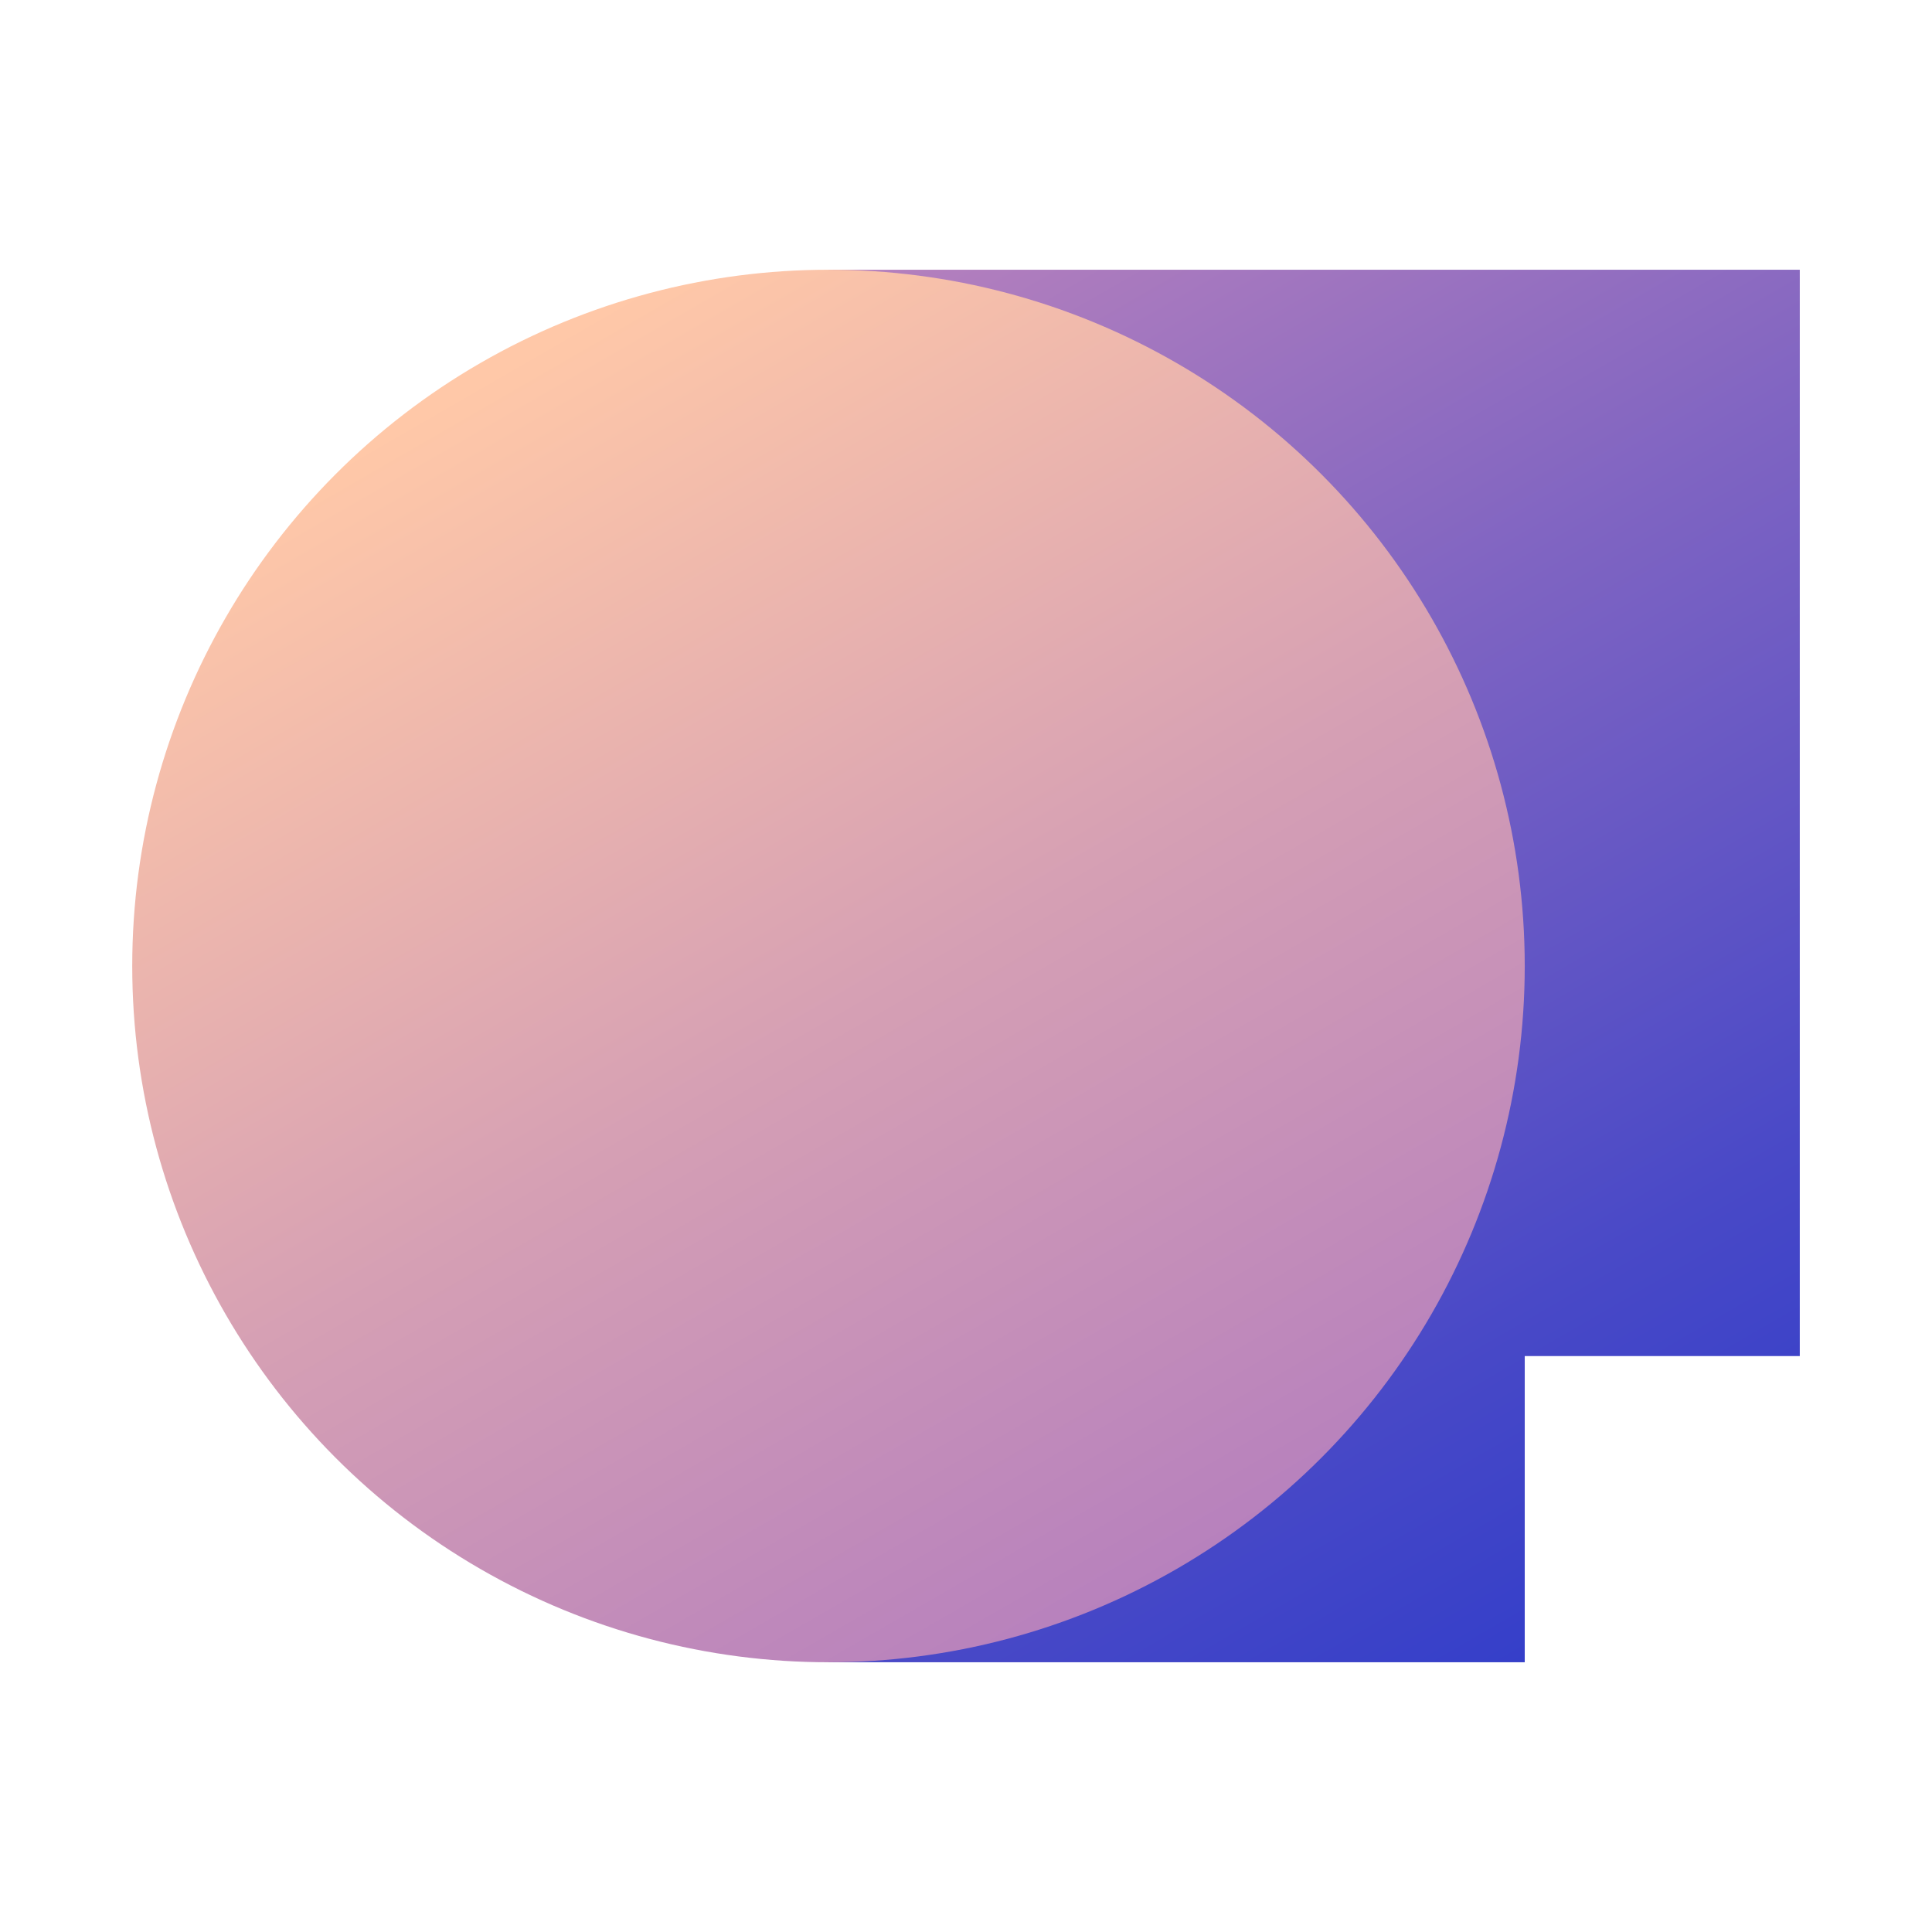
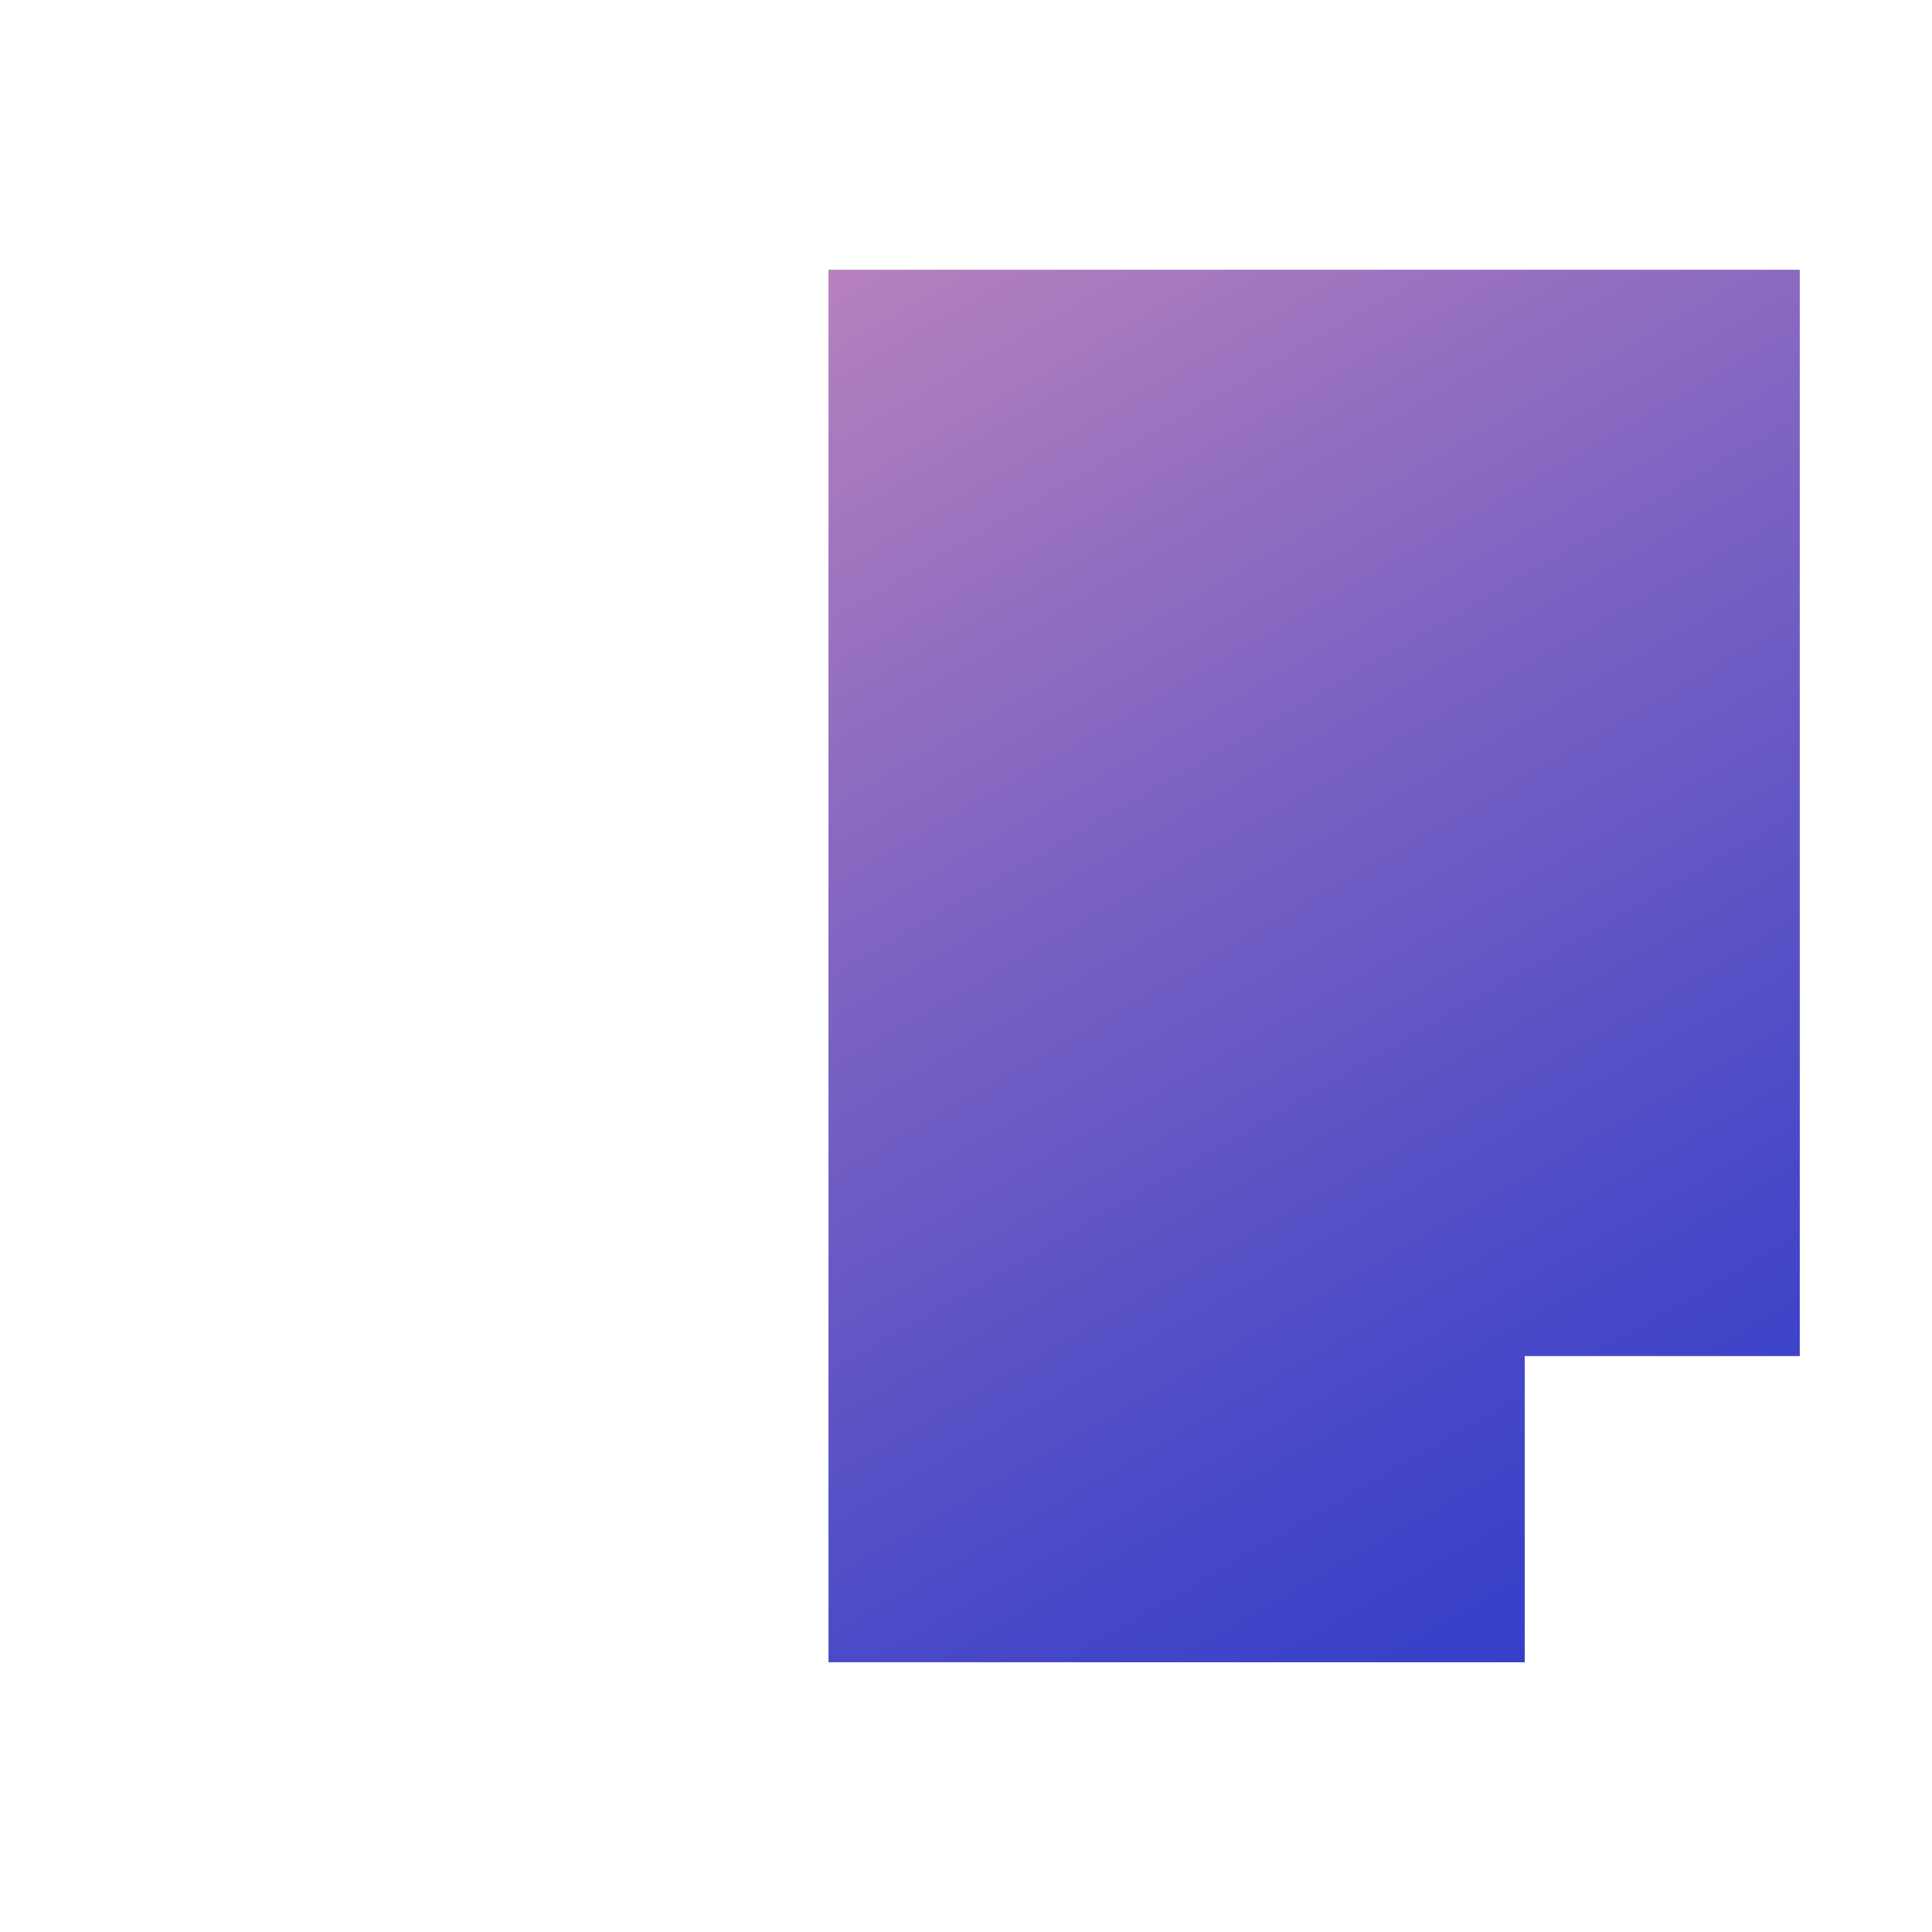
<svg xmlns="http://www.w3.org/2000/svg" id="_レイヤー_1" viewBox="0 0 1080 1080">
  <defs>
    <style>.cls-1{fill:url(#_新規グラデーションスウォッチ_1);}.cls-2{fill:url(#_新規グラデーションスウォッチ_2);}</style>
    <linearGradient id="_新規グラデーションスウォッチ_1" x1="932.57" y1="882.89" x2="498.2" y2="130.54" gradientUnits="userSpaceOnUse">
      <stop offset="0" stop-color="#353fc9" />
      <stop offset=".2" stop-color="#4949c7" />
      <stop offset=".61" stop-color="#7f64c2" />
      <stop offset="1" stop-color="#b781bd" />
    </linearGradient>
    <linearGradient id="_新規グラデーションスウォッチ_2" x1="657.77" y1="877.12" x2="268.49" y2="202.88" gradientUnits="userSpaceOnUse">
      <stop offset="0" stop-color="#b781bd" />
      <stop offset=".46" stop-color="#d59fb4" />
      <stop offset=".99" stop-color="#ffc8a8" />
    </linearGradient>
  </defs>
  <polygon class="cls-1" points="463.13 150.79 1006.09 150.79 1006.09 758.05 852.34 758.05 852.34 929.21 463.13 929.21 463.13 150.79" />
-   <circle class="cls-2" cx="463.13" cy="540" r="389.21" />
</svg>